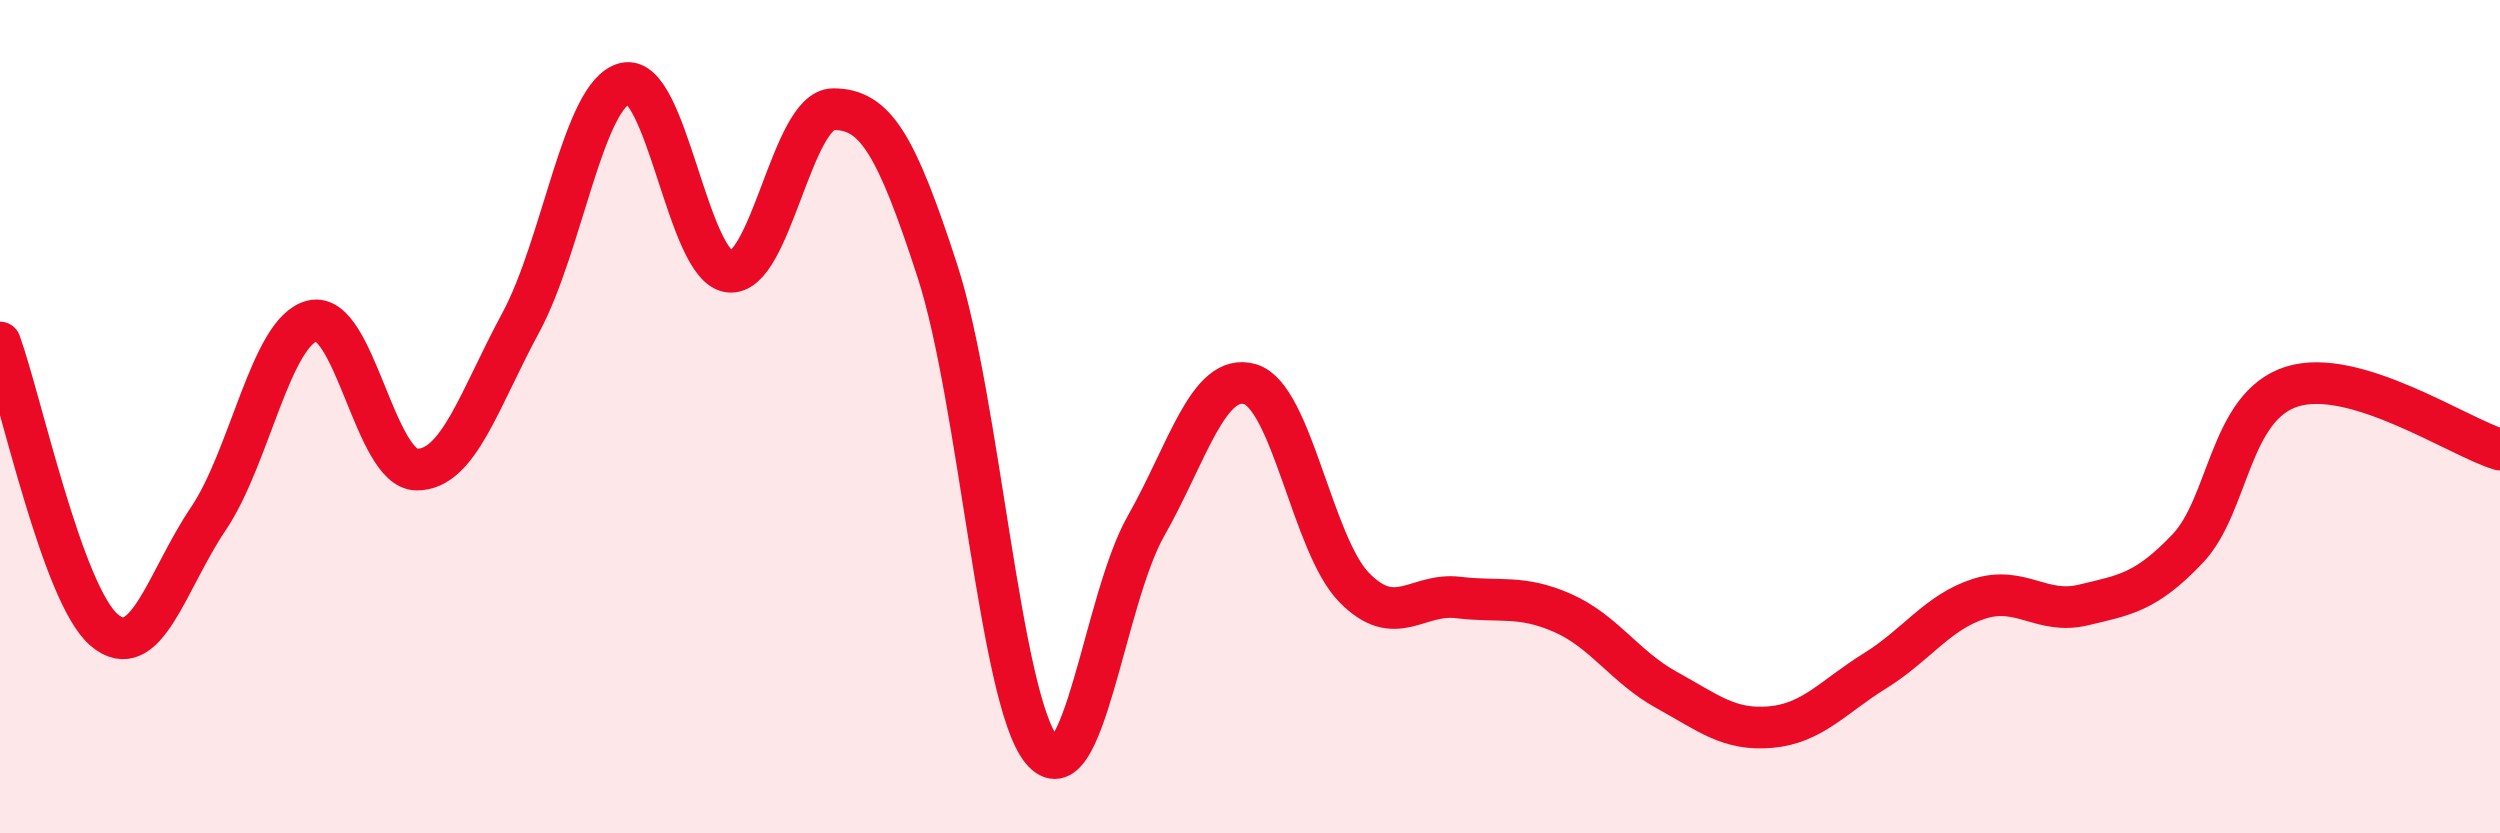
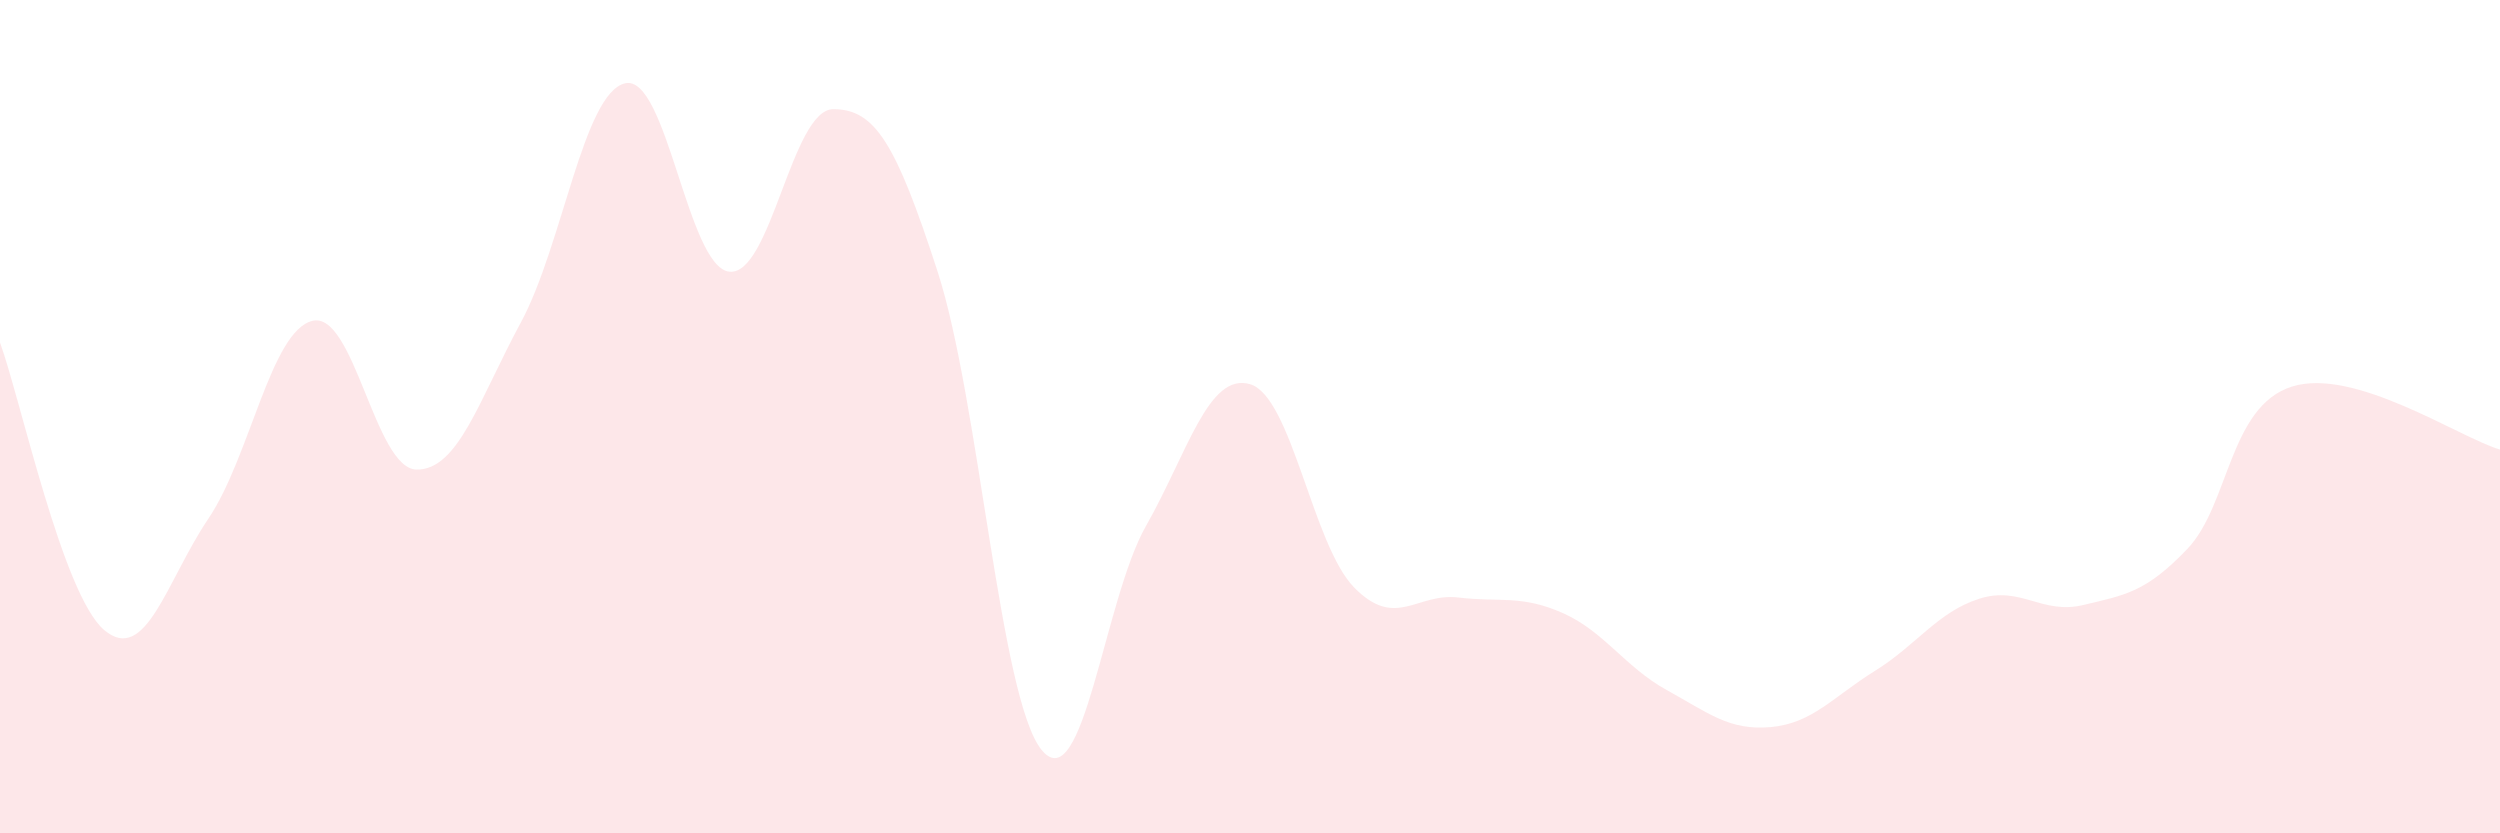
<svg xmlns="http://www.w3.org/2000/svg" width="60" height="20" viewBox="0 0 60 20">
  <path d="M 0,8.22 C 0.5,9.6 1.5,14.27 2.5,15.12 C 3.5,15.97 4,13.93 5,12.45 C 6,10.97 6.5,7.94 7.5,7.7 C 8.5,7.46 9,11.26 10,11.27 C 11,11.28 11.5,9.59 12.5,7.74 C 13.5,5.89 14,2.24 15,2 C 16,1.76 16.5,6.4 17.5,6.52 C 18.5,6.64 19,2.62 20,2.62 C 21,2.62 21.5,3.43 22.5,6.51 C 23.5,9.59 24,16.78 25,18 C 26,19.22 26.5,14.39 27.5,12.63 C 28.5,10.87 29,8.93 30,9.22 C 31,9.51 31.5,13.08 32.5,14.1 C 33.5,15.12 34,14.22 35,14.34 C 36,14.46 36.5,14.27 37.5,14.71 C 38.5,15.15 39,16.01 40,16.56 C 41,17.11 41.5,17.54 42.5,17.45 C 43.5,17.36 44,16.72 45,16.1 C 46,15.48 46.5,14.69 47.5,14.37 C 48.5,14.05 49,14.76 50,14.52 C 51,14.28 51.5,14.22 52.5,13.17 C 53.5,12.12 53.5,9.76 55,9.28 C 56.5,8.8 59,10.49 60,10.79L60 20L0 20Z" fill="#EB0A25" opacity="0.1" stroke-linecap="round" stroke-linejoin="round" />
-   <path d="M 0,8.22 C 0.5,9.6 1.5,14.27 2.5,15.12 C 3.5,15.97 4,13.93 5,12.45 C 6,10.97 6.5,7.94 7.5,7.7 C 8.5,7.46 9,11.26 10,11.27 C 11,11.28 11.5,9.59 12.5,7.74 C 13.5,5.89 14,2.24 15,2 C 16,1.76 16.5,6.4 17.5,6.52 C 18.5,6.64 19,2.62 20,2.62 C 21,2.62 21.5,3.43 22.5,6.51 C 23.5,9.59 24,16.78 25,18 C 26,19.22 26.5,14.39 27.5,12.63 C 28.5,10.87 29,8.93 30,9.22 C 31,9.51 31.5,13.08 32.5,14.1 C 33.5,15.12 34,14.22 35,14.34 C 36,14.46 36.5,14.27 37.5,14.71 C 38.5,15.15 39,16.01 40,16.56 C 41,17.11 41.5,17.54 42.5,17.45 C 43.5,17.36 44,16.72 45,16.1 C 46,15.48 46.5,14.69 47.5,14.37 C 48.5,14.05 49,14.76 50,14.52 C 51,14.28 51.5,14.22 52.5,13.17 C 53.5,12.12 53.5,9.76 55,9.28 C 56.5,8.8 59,10.49 60,10.79" stroke="#EB0A25" stroke-width="1" fill="none" stroke-linecap="round" stroke-linejoin="round" />
</svg>